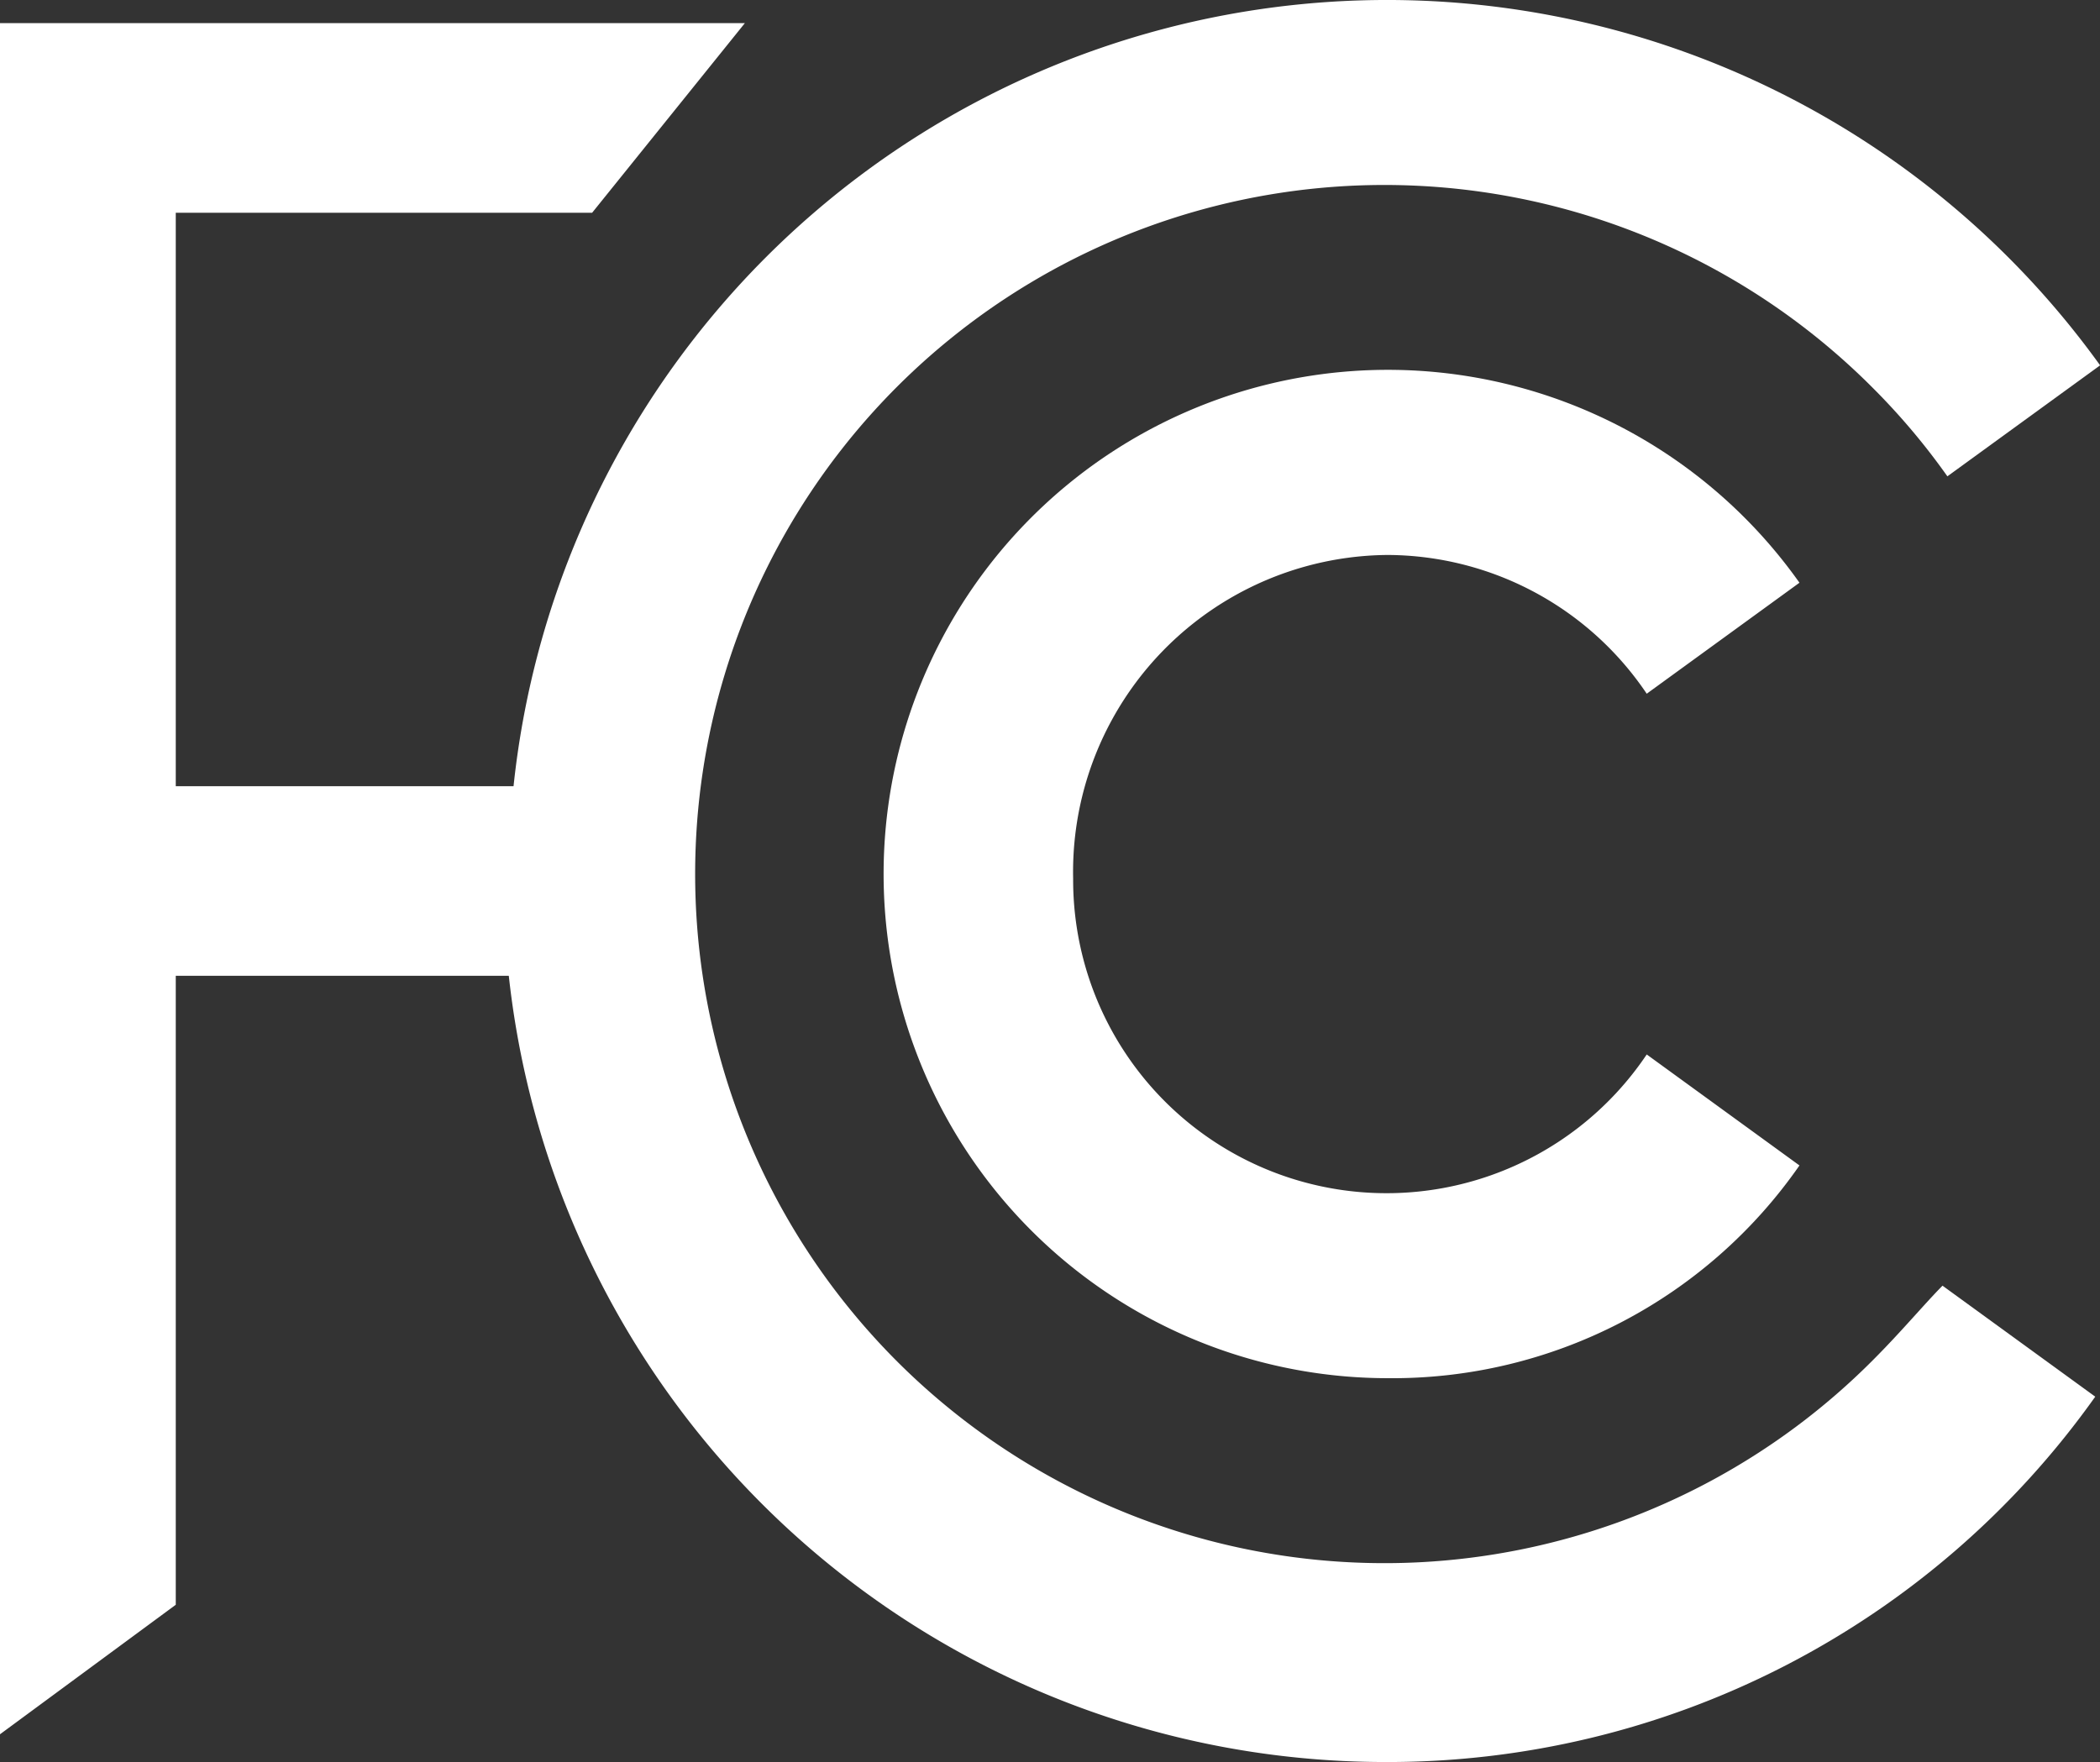
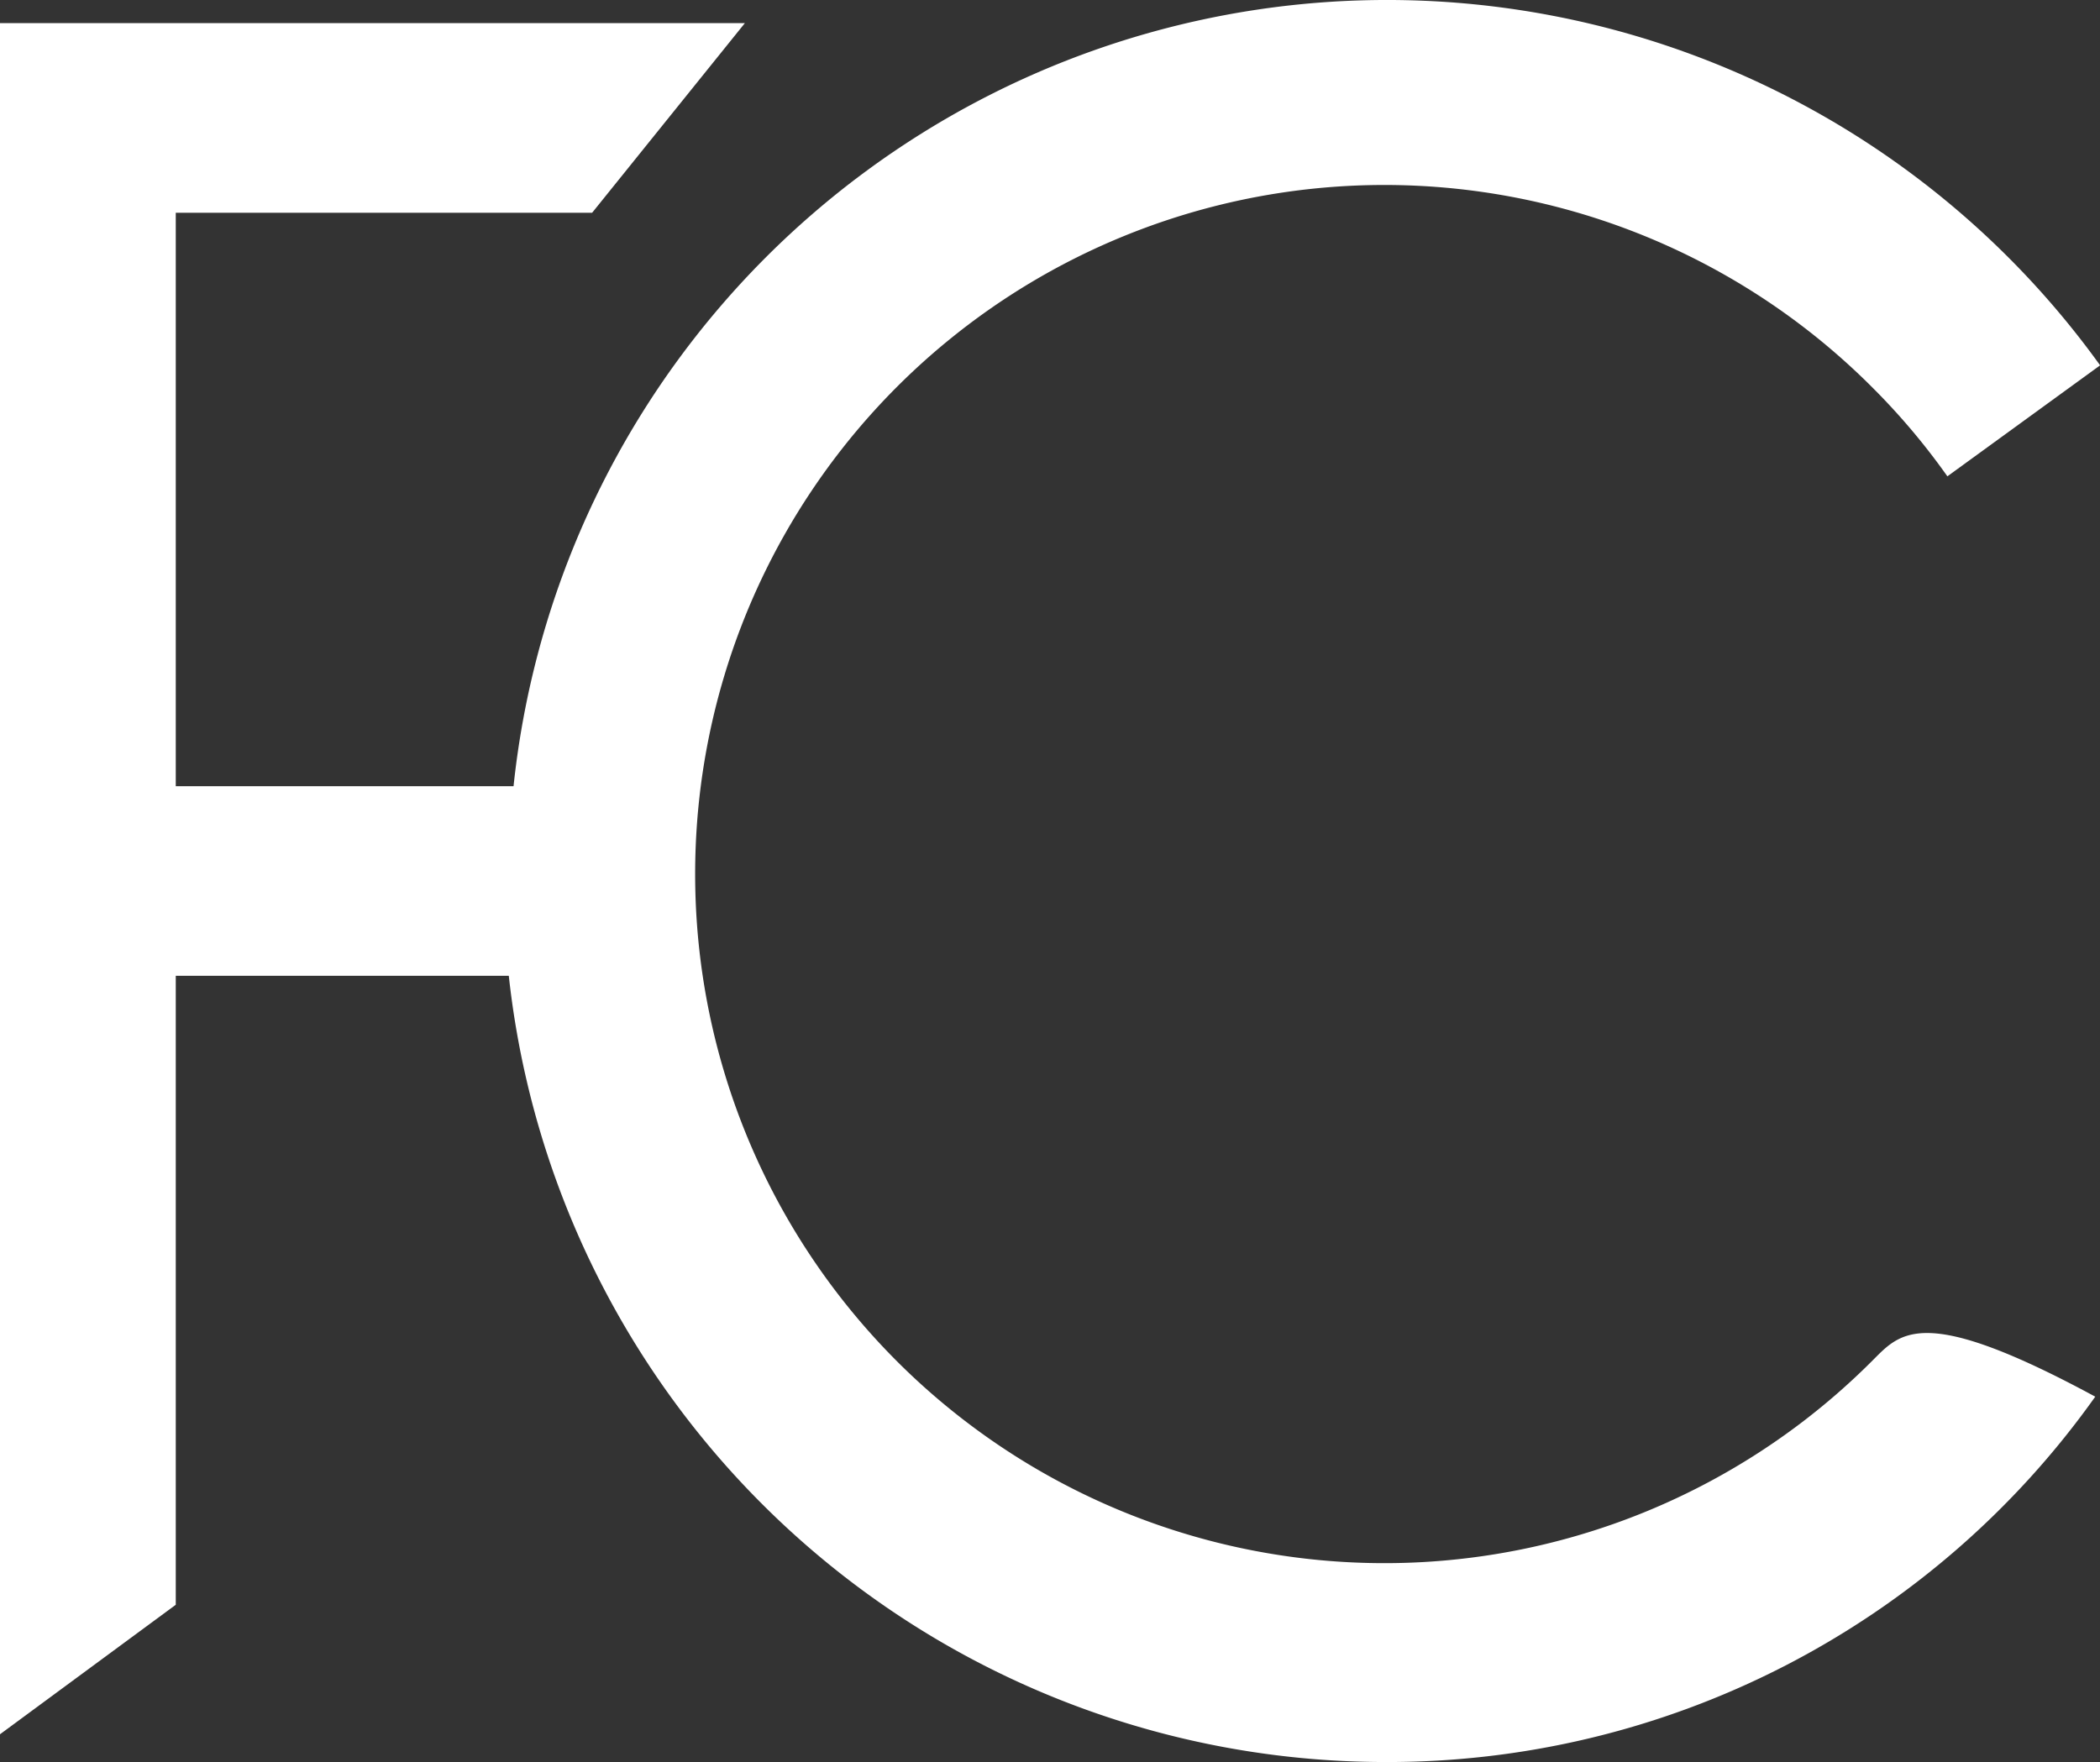
<svg xmlns="http://www.w3.org/2000/svg" id="FCC" width="89.37" height="75" viewBox="0 0 89.37 75">
  <rect x="0" y="0" width="89.37" height="75" fill="#333333" stroke="none" />
-   <path id="Path_10335" data-name="Path 10335" d="M350.925,267.774a29.331,29.331,0,1,1,0-41.339,28.805,28.805,0,0,1,3.15,3.74l6.5-4.724a37.381,37.381,0,0,0-67.52,17.913H278.68V218.955H296.4l6.5-8.071H271.2v72.835l7.48-5.512V251.435h14.173a37.526,37.526,0,0,0,37.2,33.465,36.92,36.92,0,0,0,30.315-15.551l-6.5-4.724C353.09,265.412,352.105,266.593,350.925,267.774Z" transform="translate(-271.2 -209.9)" fill="#fff" />
-   <path id="Path_10336" data-name="Path 10336" d="M311.757,225.774a13.35,13.35,0,0,1,11.024,5.906l6.5-4.724a21.46,21.46,0,1,0-17.52,33.858,21.087,21.087,0,0,0,17.52-9.055l-6.5-4.724a13.336,13.336,0,0,1-24.41-7.48A13.489,13.489,0,0,1,311.757,225.774Z" transform="translate(-252.701 -202.152)" fill="#fff" />
+   <path id="Path_10335" data-name="Path 10335" d="M350.925,267.774a29.331,29.331,0,1,1,0-41.339,28.805,28.805,0,0,1,3.15,3.74l6.5-4.724a37.381,37.381,0,0,0-67.52,17.913H278.68V218.955H296.4l6.5-8.071H271.2v72.835l7.48-5.512V251.435h14.173a37.526,37.526,0,0,0,37.2,33.465,36.92,36.92,0,0,0,30.315-15.551C353.09,265.412,352.105,266.593,350.925,267.774Z" transform="translate(-271.2 -209.9)" fill="#fff" />
</svg>